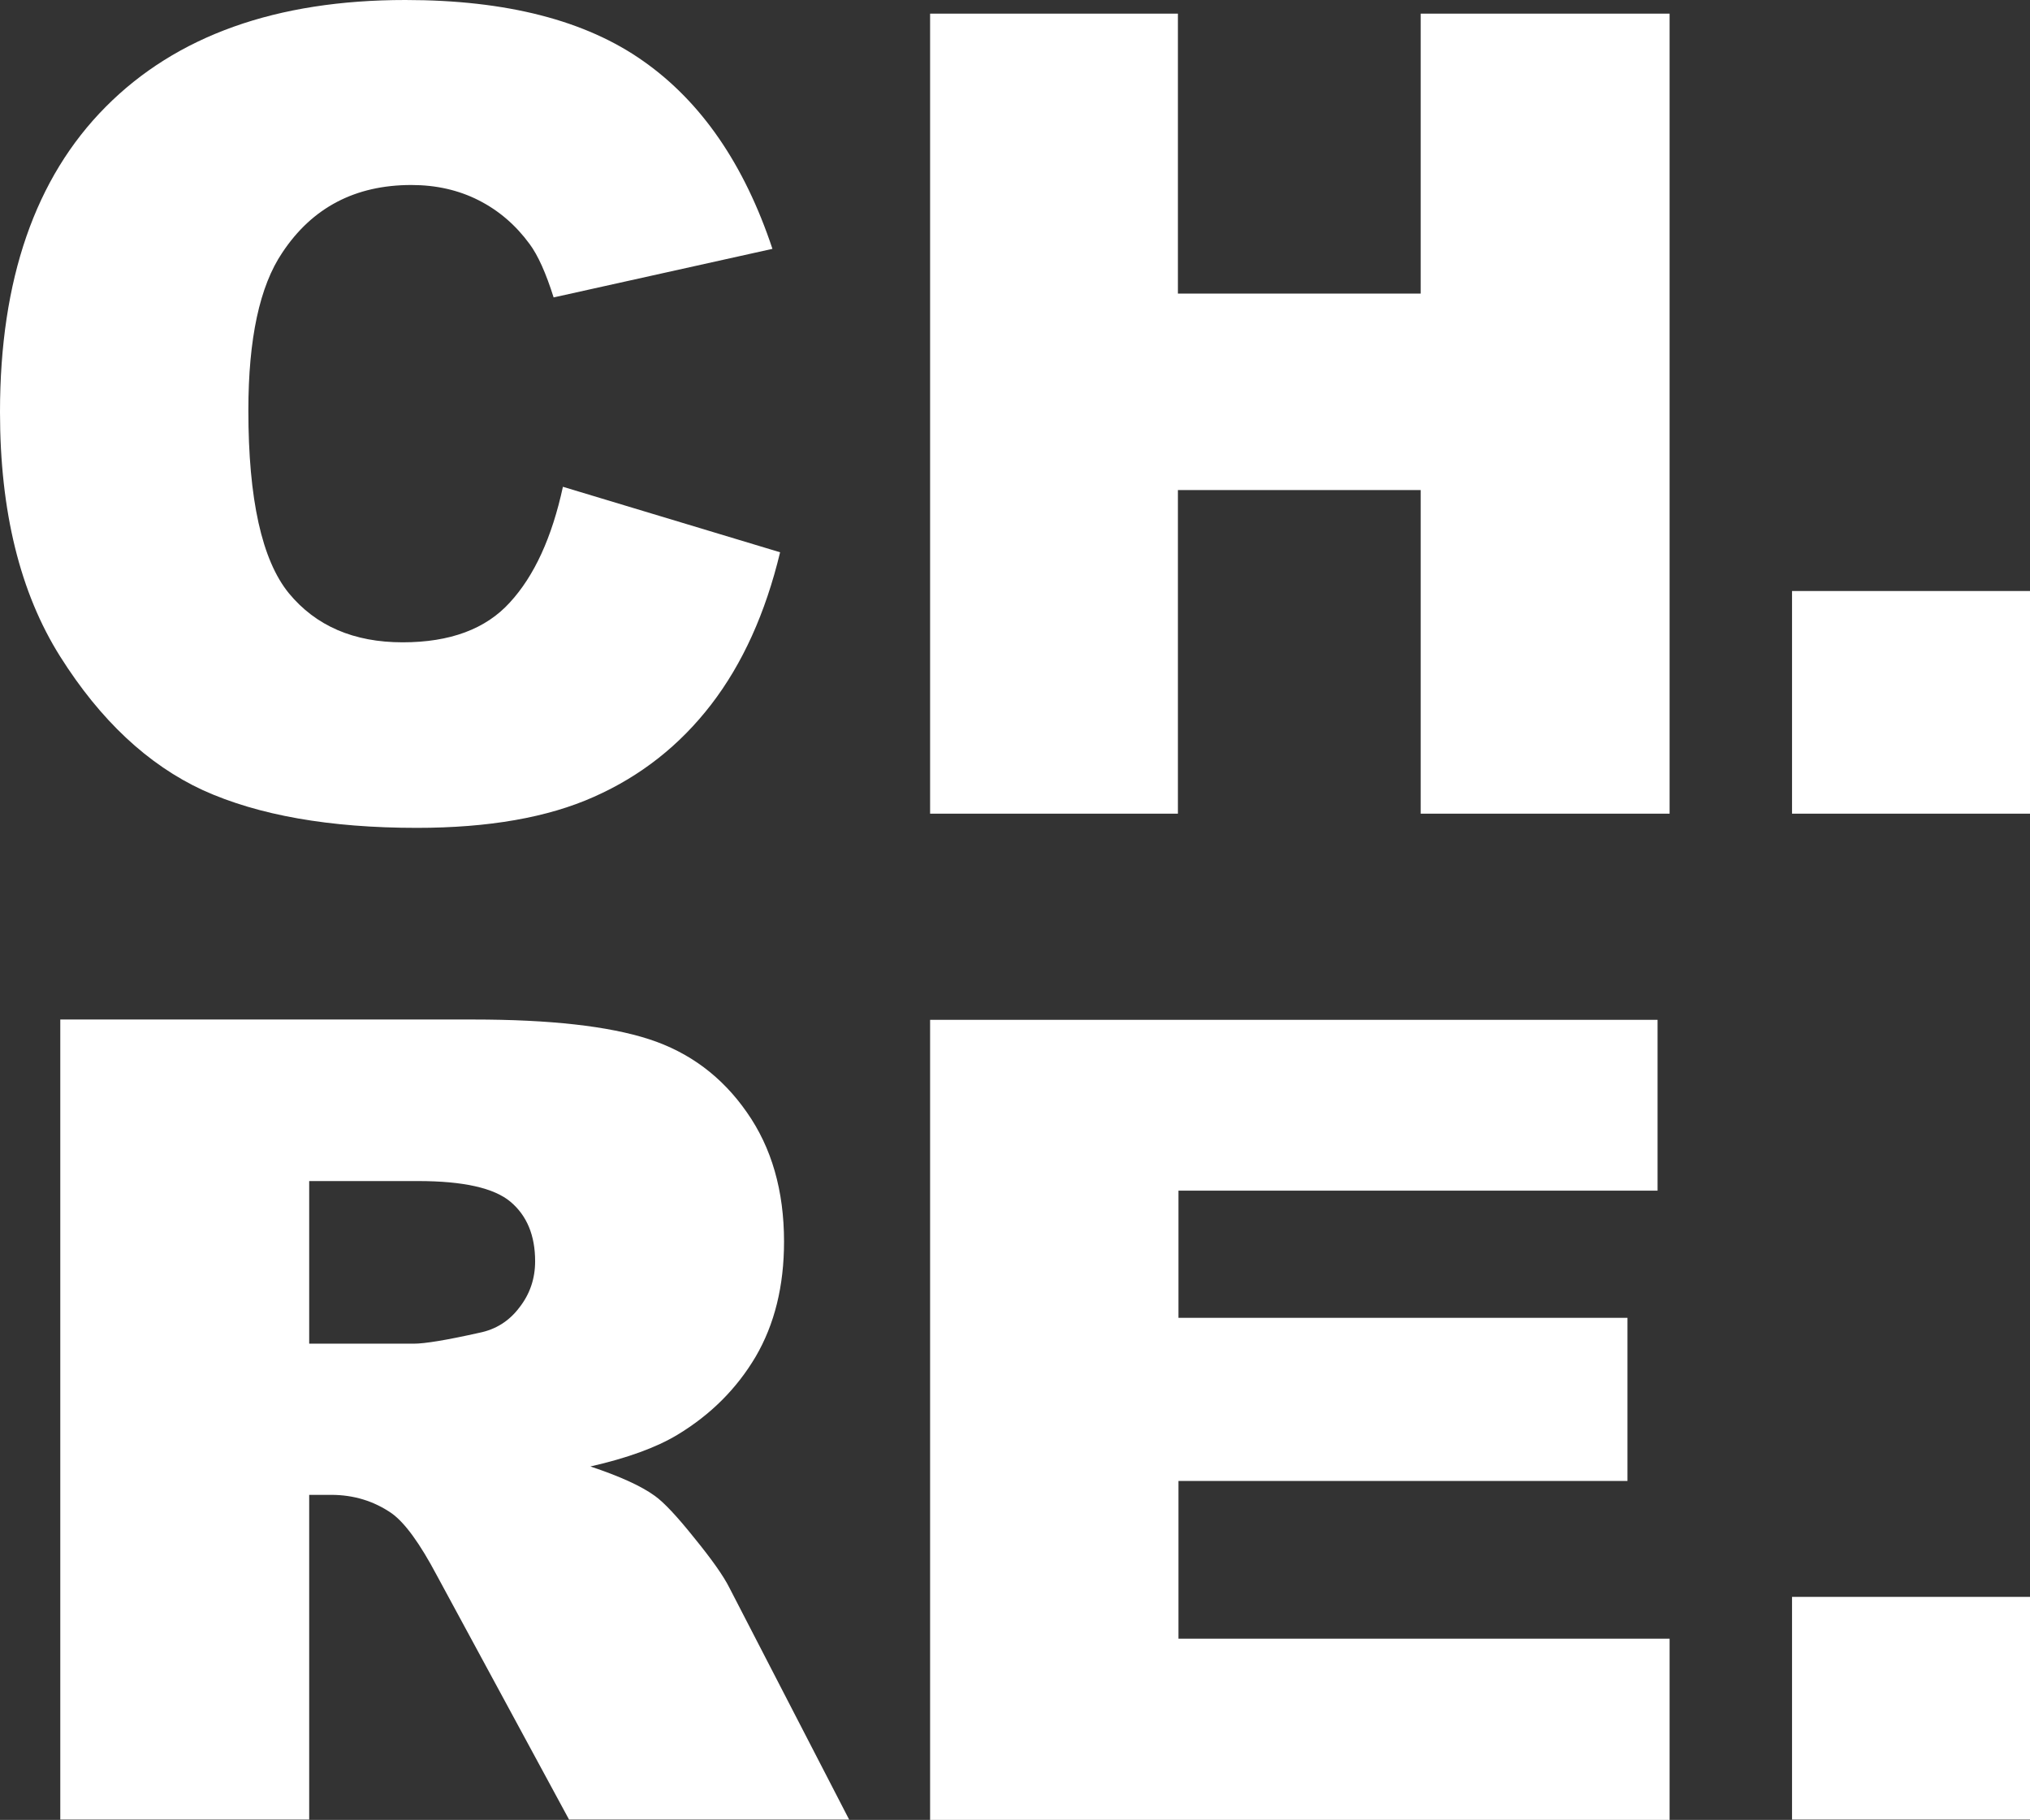
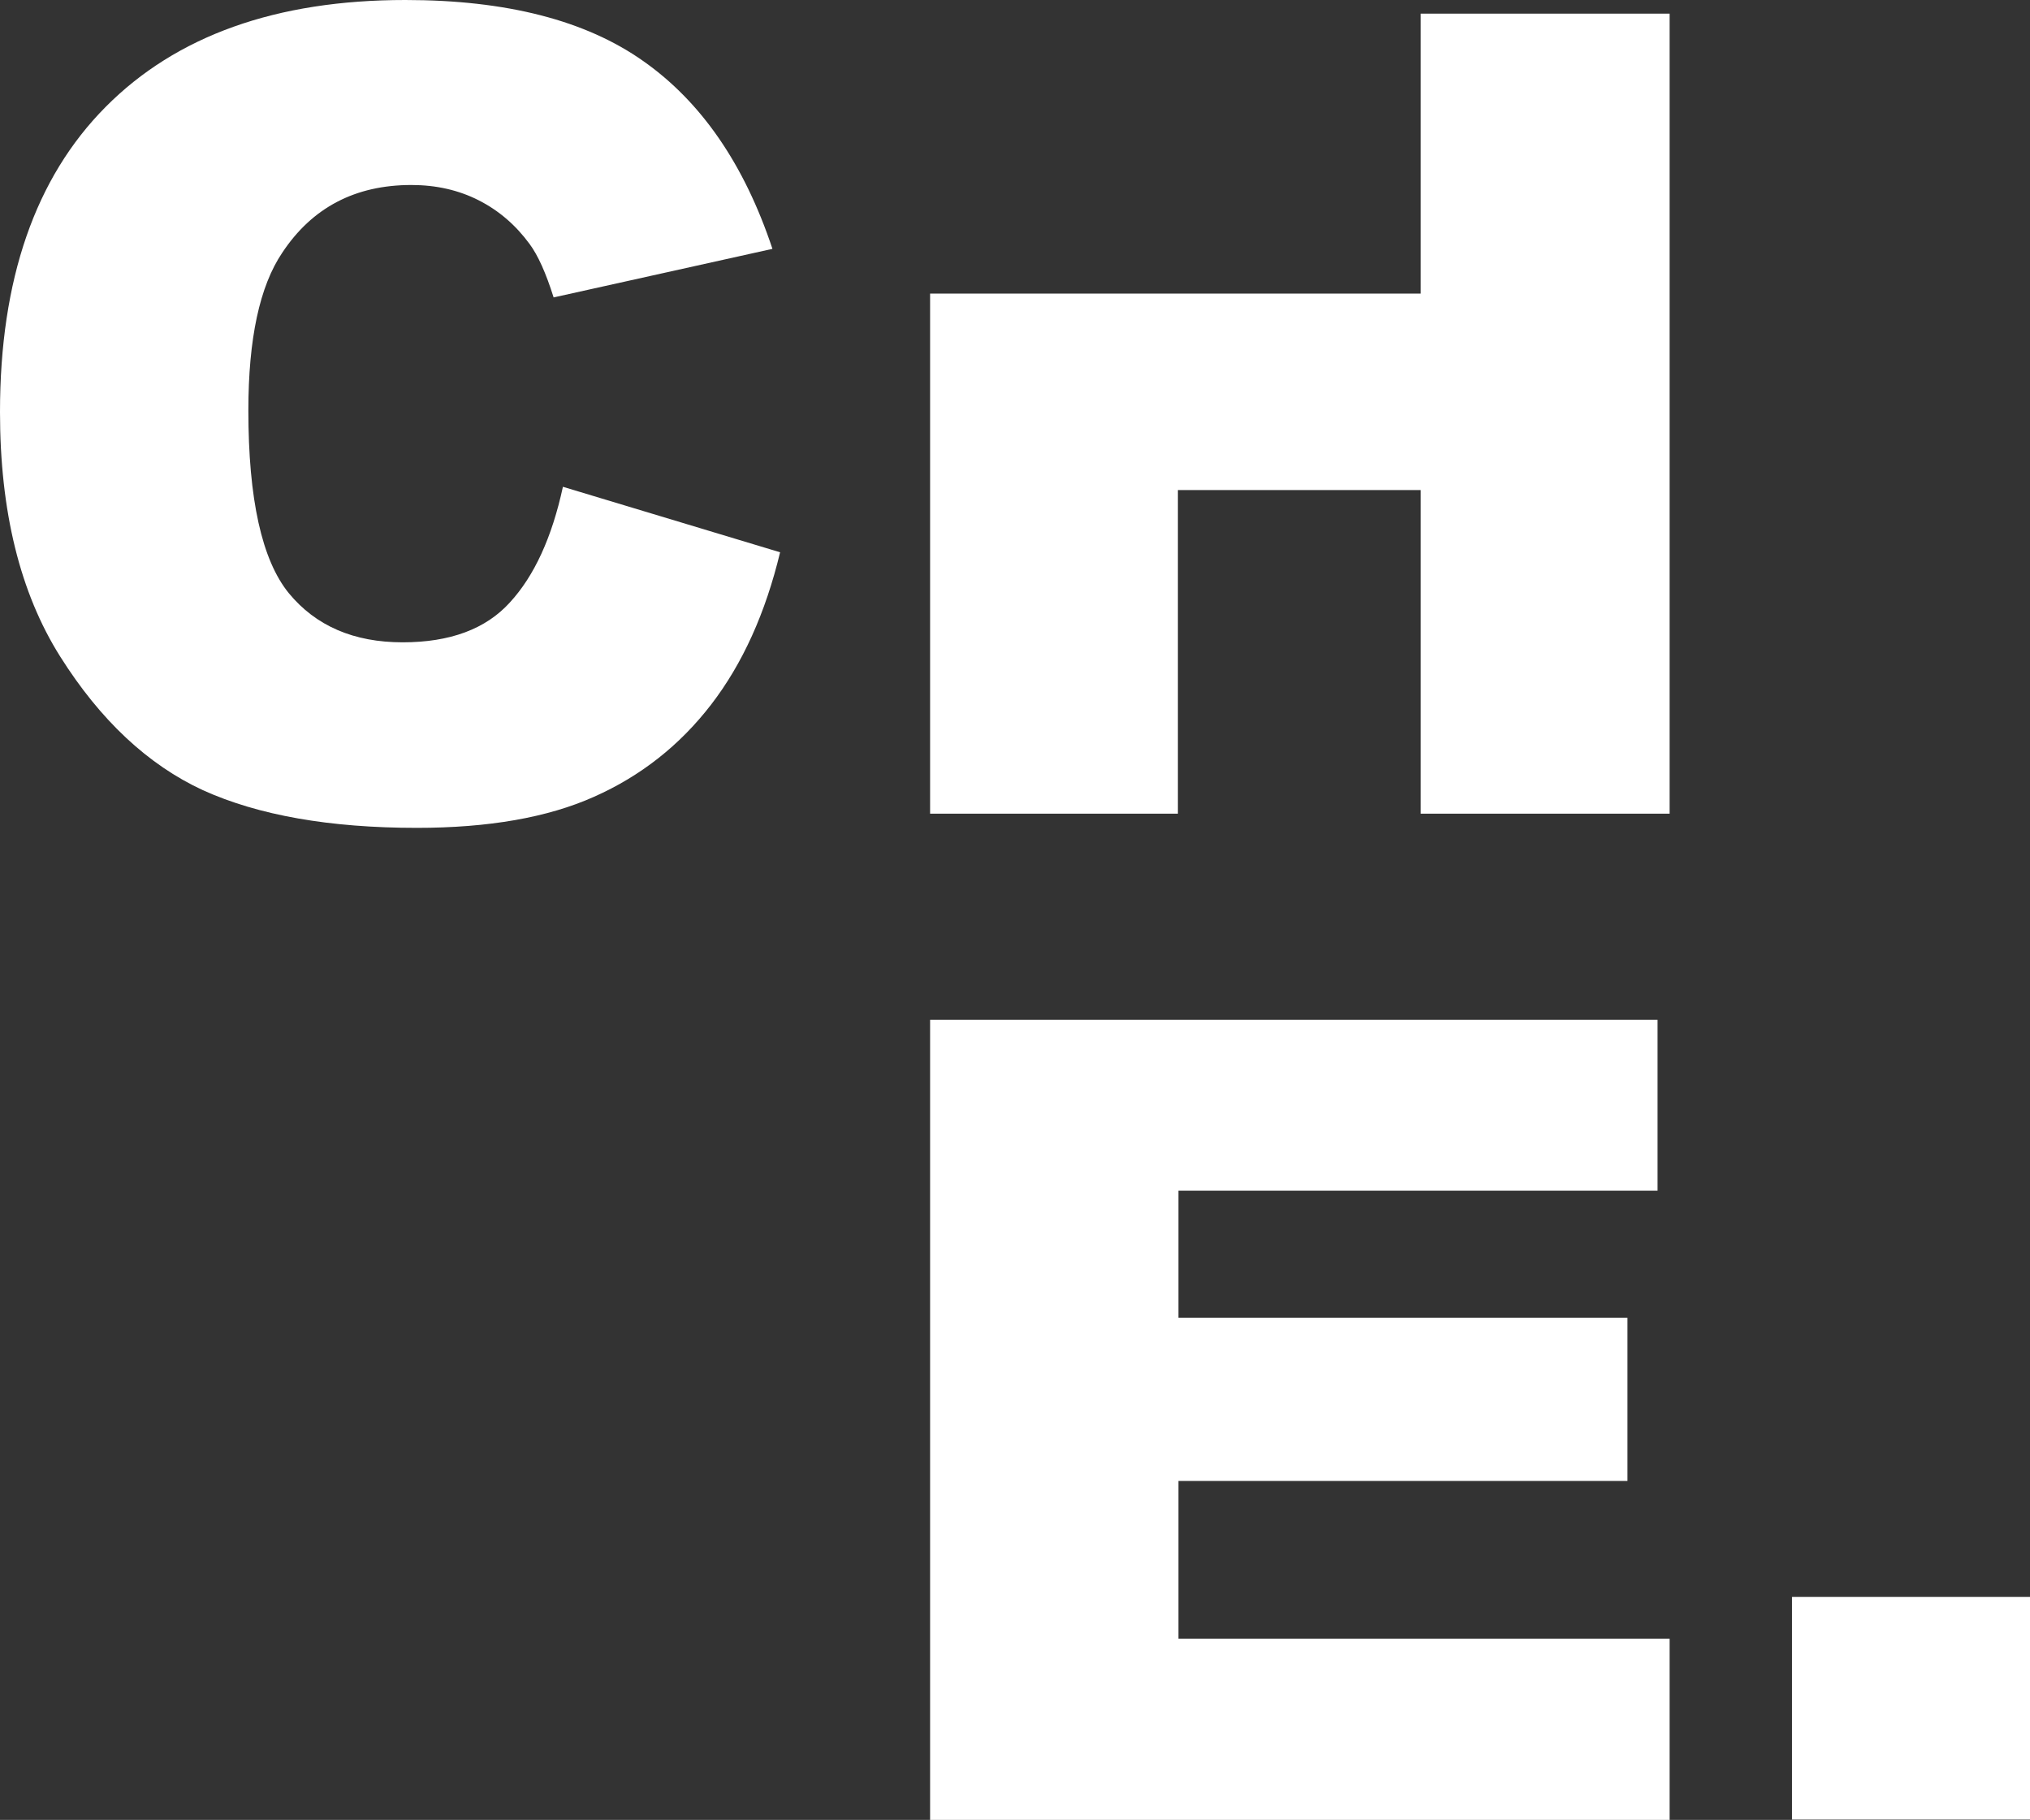
<svg xmlns="http://www.w3.org/2000/svg" width="164" height="147" viewBox="0 0 164 147" fill="none">
  <rect x="0" y="0" width="164" height="147" fill="#333333" stroke="none" />
  <path d="M45.477 39.32L63.023 44.61C61.844 49.517 59.988 53.617 57.454 56.908C54.92 60.199 51.767 62.683 47.996 64.358C44.254 66.033 39.481 66.87 33.677 66.87C26.635 66.87 20.875 65.856 16.396 63.829C11.947 61.772 8.102 58.172 4.861 53.029C1.621 47.886 0 41.303 0 33.281C0 22.584 2.843 14.37 8.53 8.64C14.246 2.88 22.319 0 32.749 0C40.91 0 47.319 1.646 51.974 4.937C56.658 8.228 60.135 13.283 62.404 20.101L44.726 24.024C44.107 22.055 43.459 20.615 42.781 19.704C41.661 18.176 40.291 17 38.671 16.178C37.05 15.355 35.238 14.943 33.235 14.943C28.698 14.943 25.221 16.765 22.805 20.409C20.978 23.113 20.065 27.359 20.065 33.149C20.065 40.319 21.155 45.241 23.335 47.916C25.515 50.56 28.58 51.883 32.528 51.883C36.358 51.883 39.245 50.81 41.19 48.665C43.164 46.52 44.593 43.405 45.477 39.32Z" fill="white" />
-   <path d="M75.141 1.102H95.161V23.715H114.775V1.102H134.884V65.724H114.775V39.584H95.161V65.724H75.141V1.102Z" fill="white" />
-   <path d="M144.775 47.739H164V65.724H144.775V47.739Z" fill="white" />
-   <path d="M4.87 146.974V82.351H38.238C44.425 82.351 49.154 82.88 52.425 83.938C55.695 84.996 58.332 86.965 60.336 89.845C62.339 92.696 63.341 96.178 63.341 100.292C63.341 103.877 62.575 106.978 61.043 109.593C59.511 112.179 57.404 114.28 54.723 115.897C53.014 116.925 50.671 117.778 47.696 118.453C50.082 119.247 51.821 120.04 52.911 120.834C53.647 121.363 54.708 122.494 56.093 124.228C57.507 125.962 58.45 127.299 58.921 128.239L68.6 146.974H45.972L35.277 127.225C33.921 124.669 32.713 123.008 31.653 122.244C30.209 121.245 28.574 120.746 26.747 120.746H24.979V146.974H4.87ZM24.979 108.535H33.42C34.334 108.535 36.102 108.241 38.724 107.654C40.05 107.389 41.125 106.713 41.95 105.626C42.805 104.539 43.232 103.29 43.232 101.879C43.232 99.793 42.569 98.191 41.243 97.074C39.917 95.958 37.428 95.399 33.774 95.399H24.979V108.535Z" fill="white" />
+   <path d="M75.141 1.102V23.715H114.775V1.102H134.884V65.724H114.775V39.584H95.161V65.724H75.141V1.102Z" fill="white" />
  <path d="M75.141 82.378H133.912V96.175H95.206V106.446H131.481V119.626H95.206V132.365H134.884V147H75.141V82.378Z" fill="white" />
  <path d="M144.775 128.989H164V146.974H144.775V128.989Z" fill="white" />
</svg>